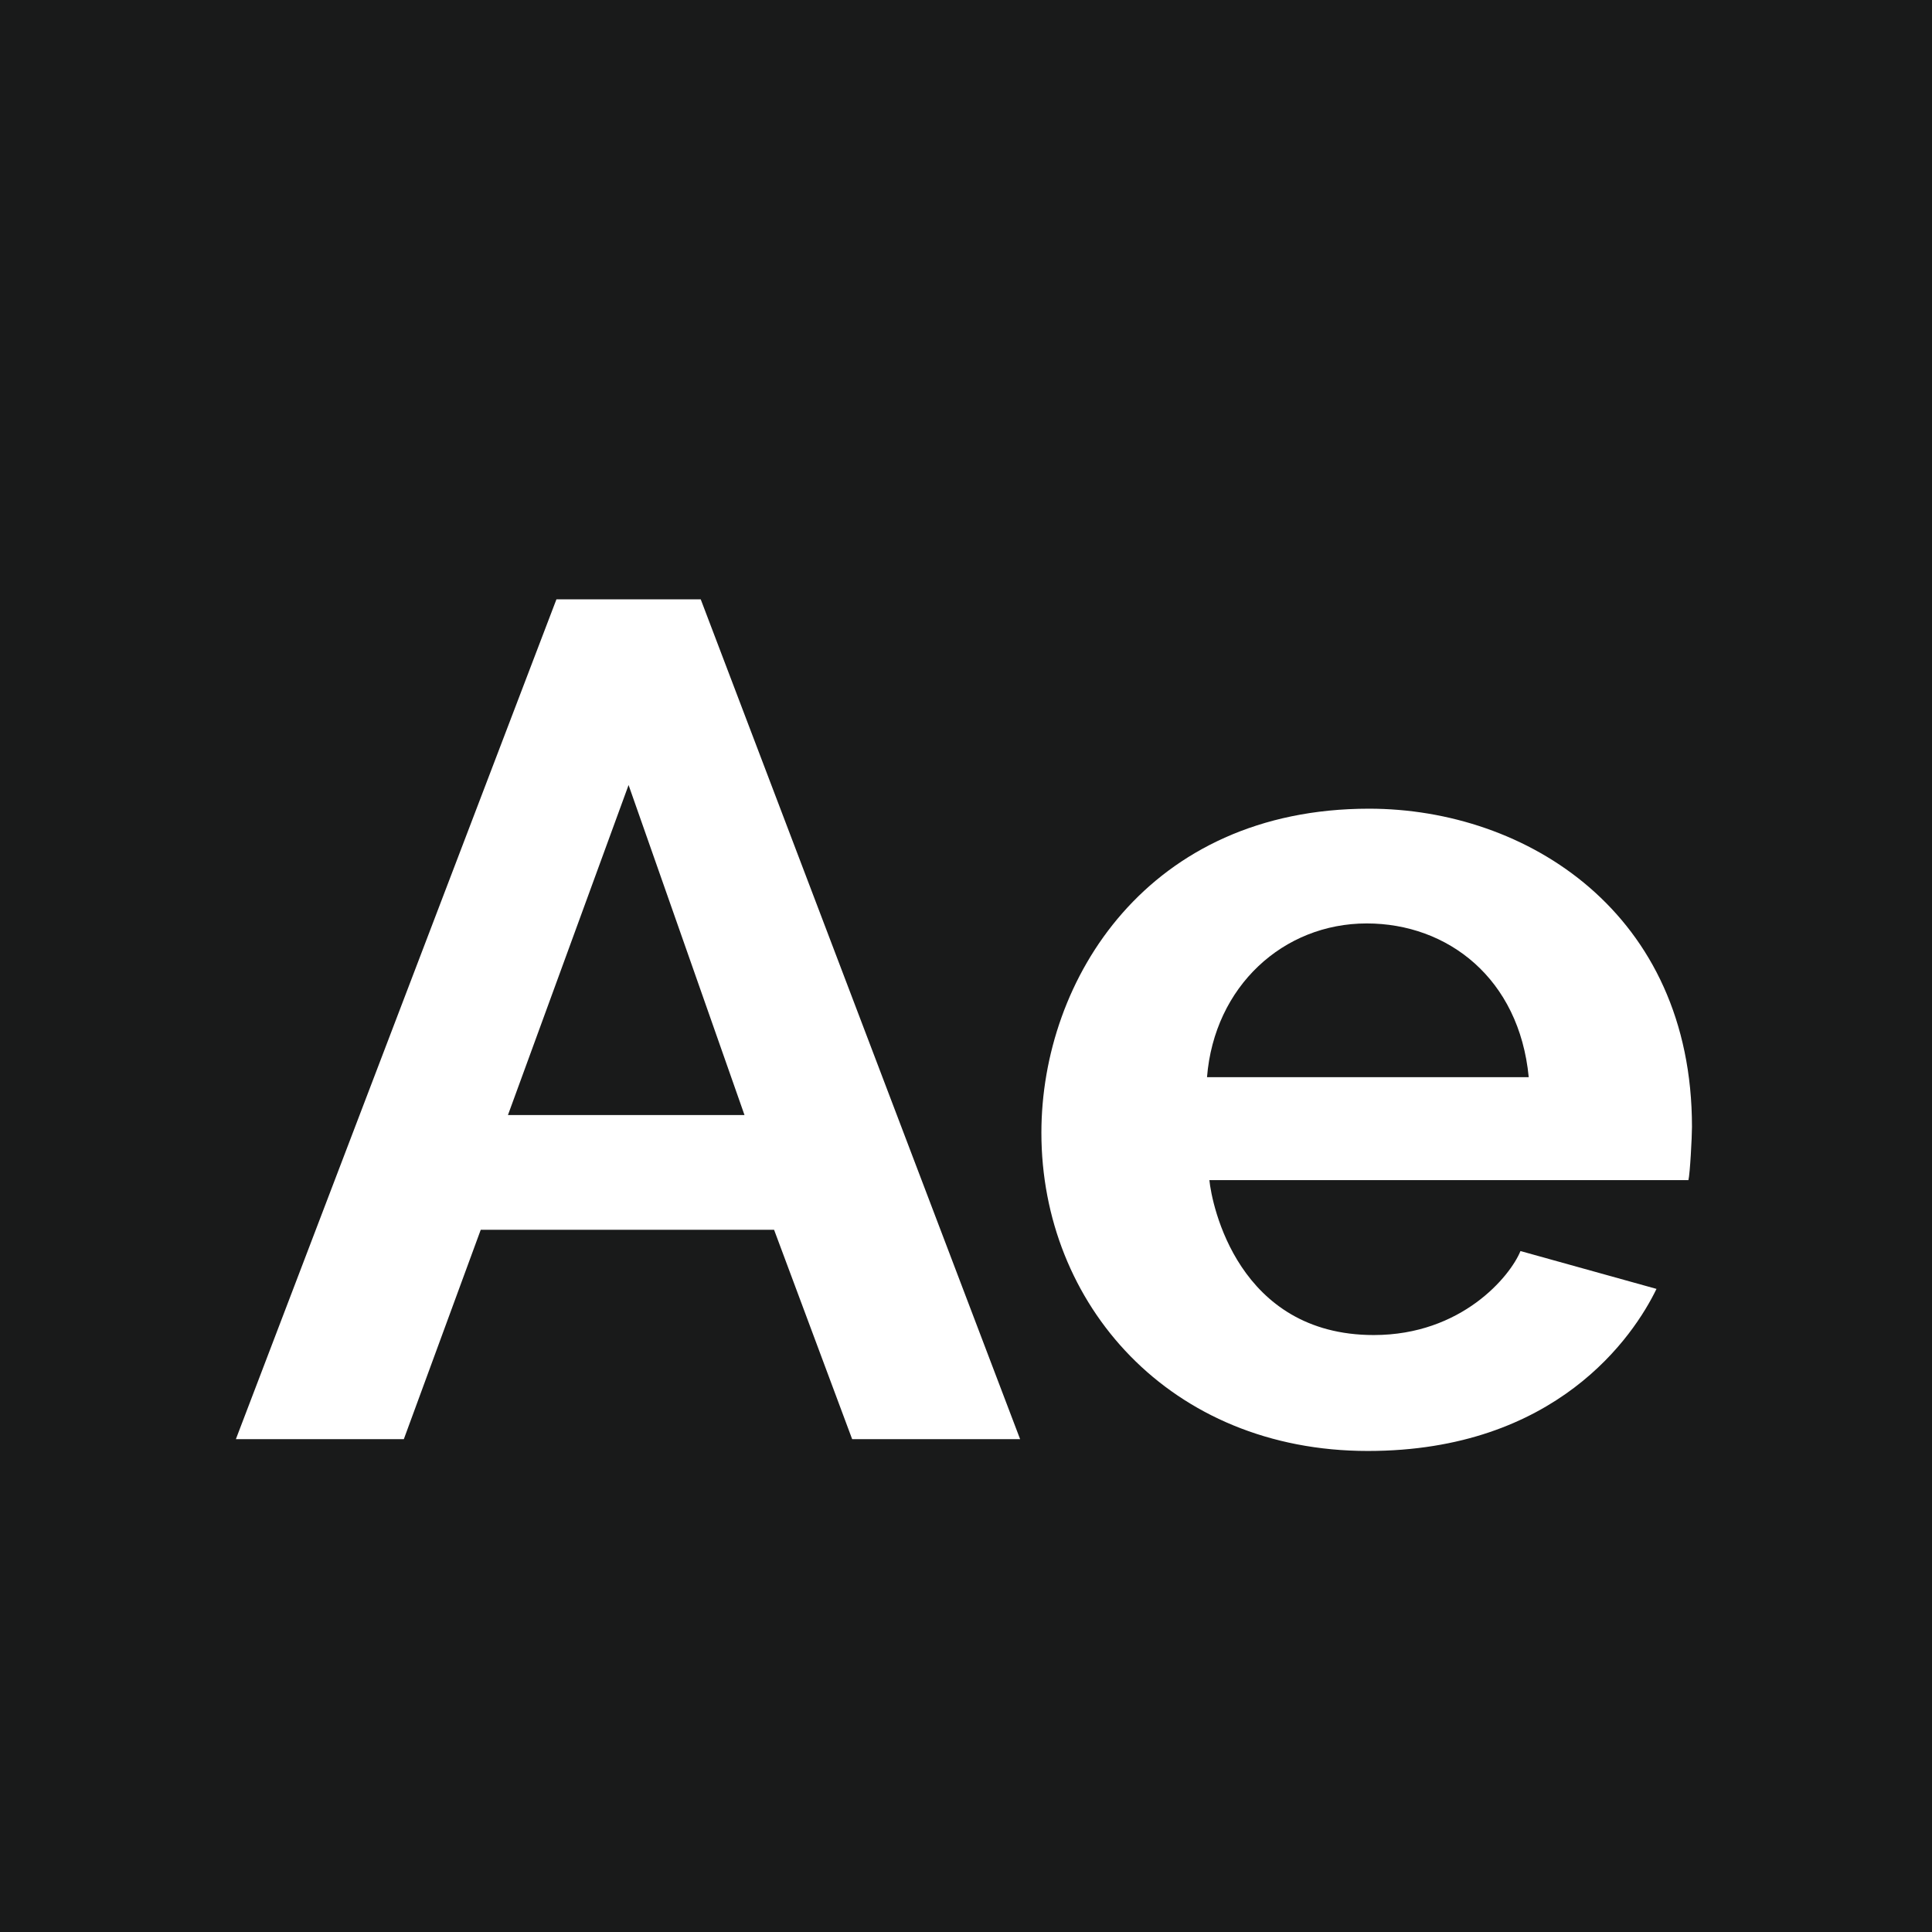
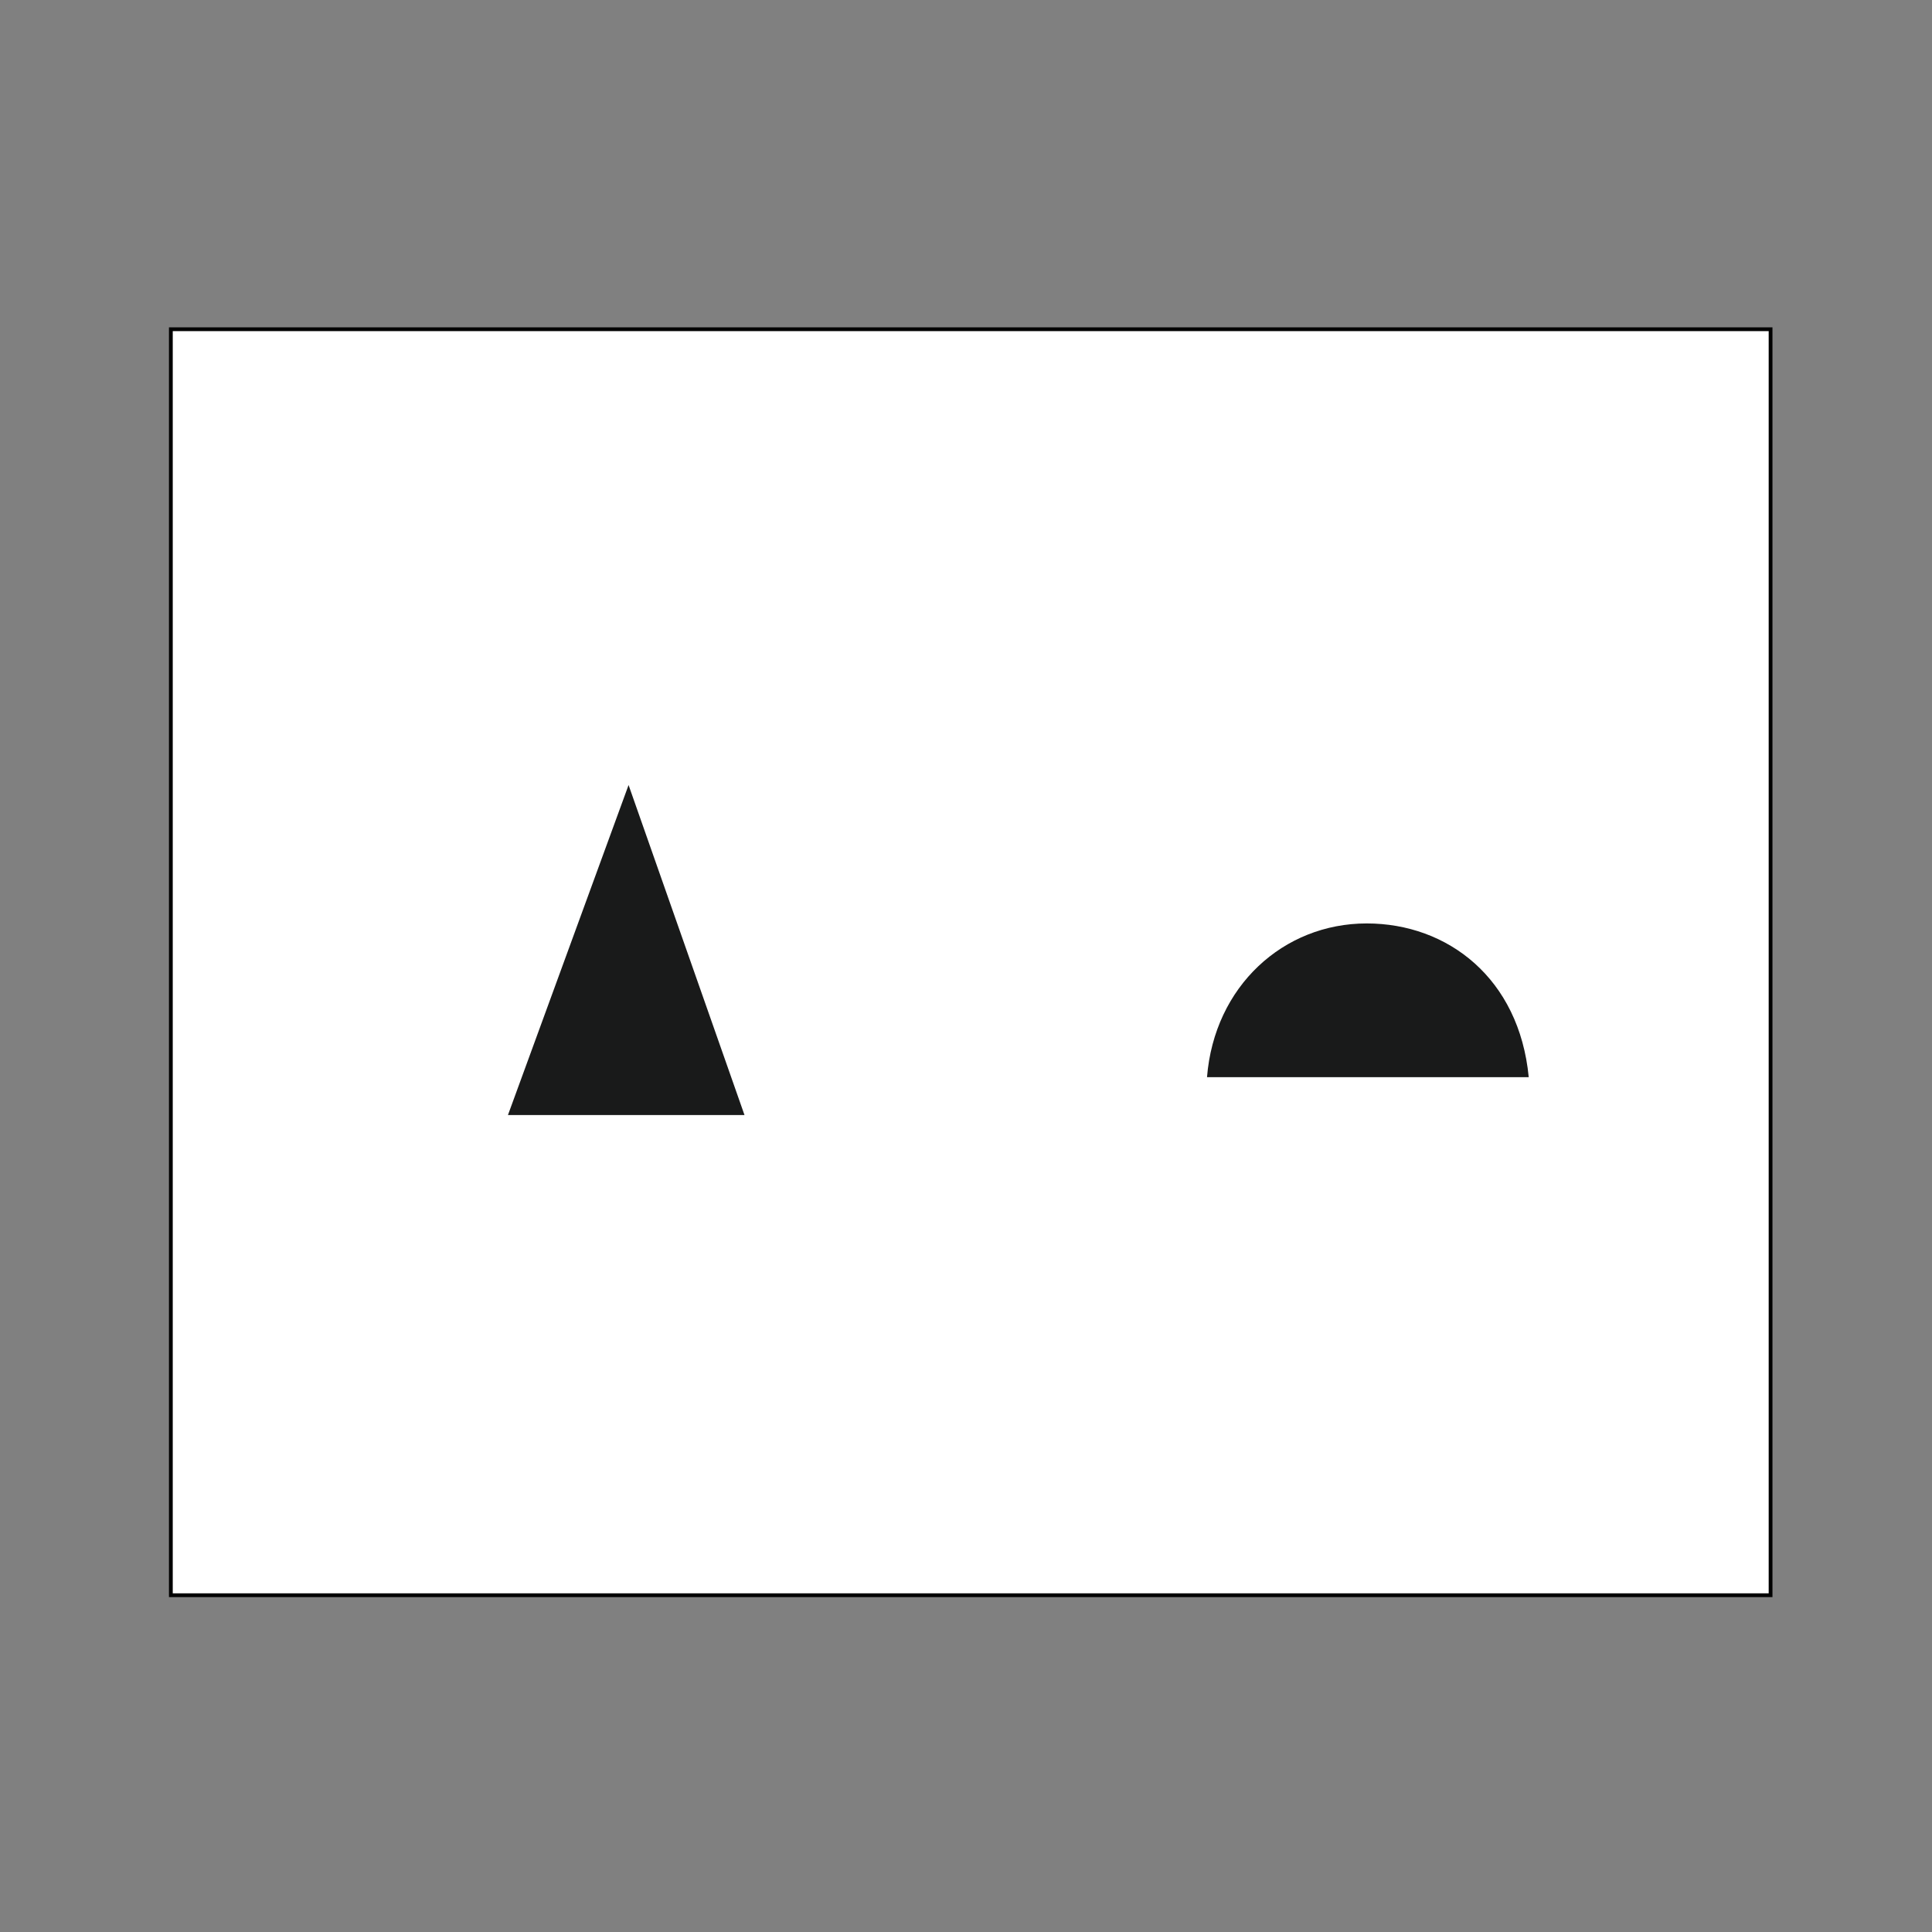
<svg xmlns="http://www.w3.org/2000/svg" id="Capa_1" x="0px" y="0px" viewBox="0 0 512 512" style="enable-background:new 0 0 512 512;" xml:space="preserve">
  <rect x="0" y="0" width="512" height="512" fill="#808080" stroke="none" />
  <style type="text/css"> .st0{fill:#FFFFFF;stroke:#000000;stroke-miterlimit:10;} .st1{fill:#191A1A;} </style>
  <rect x="45.28" y="87.25" class="st0" width="423.94" height="335.5" />
  <g>
    <g>
      <polygon class="st1" points="166.58,208.04 134.61,295.5 197.3,295.5 " />
    </g>
  </g>
  <g>
    <g>
      <path class="st1" d="M362.19,244.72c-22.11,0-40.39,16.67-42.32,40.75h85.26C402.61,259.27,383.67,244.72,362.19,244.72z" />
    </g>
  </g>
  <g>
    <g>
-       <path class="st1" d="M0,0v512h512V0H0z M225.83,381.39l-20.69-55.48H127.4l-20.38,55.48H62.51l84.95-222.56h38.24l84.64,222.56 H225.83z M447.45,312.74H320.5c0.63,6.48,7.56,41.06,43.57,41.06c23.3,0,36.15-15.57,38.87-22.26l36.05,10.03 c-6.06,12.54-26.58,42.95-76.49,42.95c-52.46,0-86.52-38.89-86.52-84.32c0-40.77,28.34-85.89,86.83-85.89 c41.76,0,85.58,27.65,85.58,84.32C448.39,301.35,447.87,311.07,447.45,312.74z" />
-     </g>
+       </g>
  </g>
</svg>